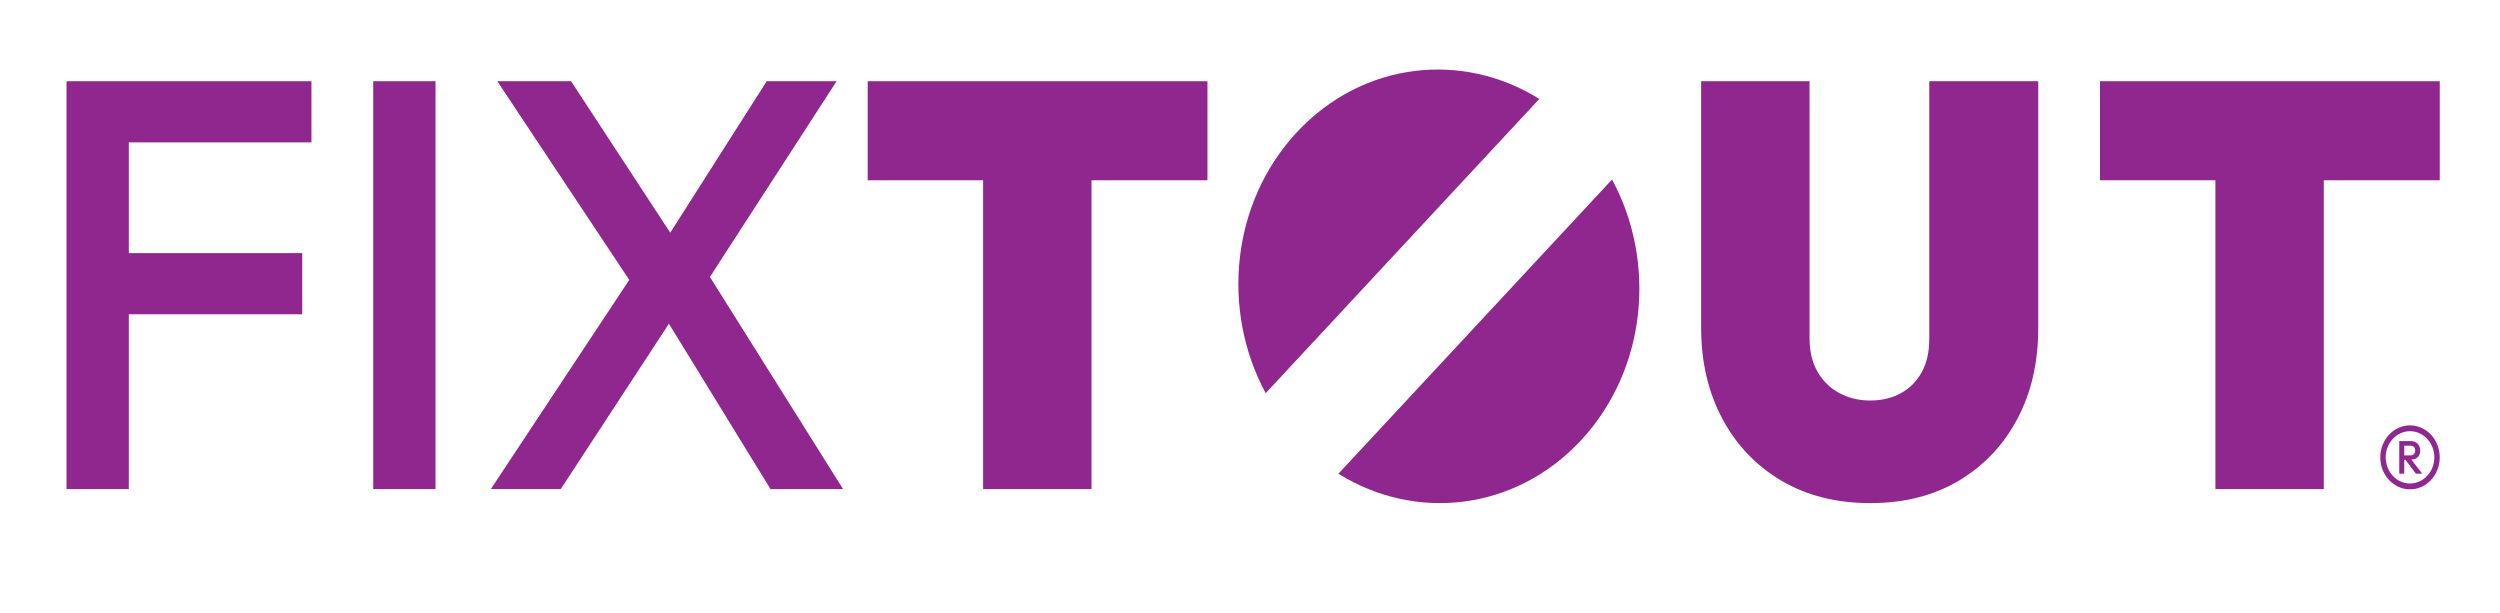
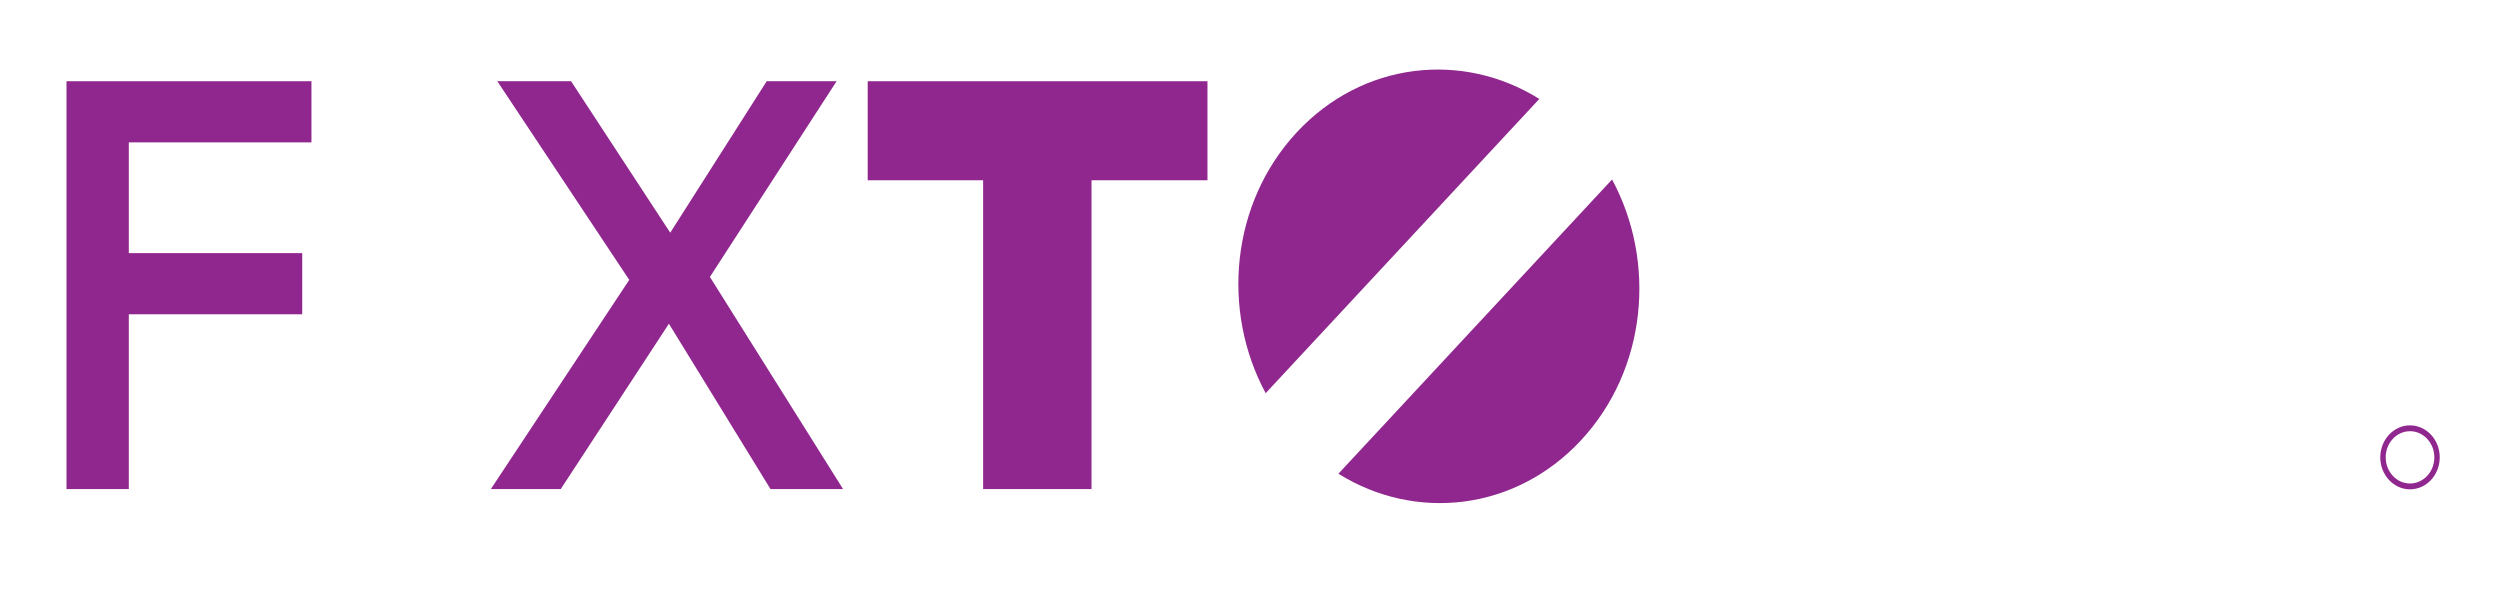
<svg xmlns="http://www.w3.org/2000/svg" xmlns:xlink="http://www.w3.org/1999/xlink" version="1.1" id="Calque_1" x="0px" y="0px" viewBox="0 0 1024 251" style="enable-background:new 0 0 1024 251;" xml:space="preserve">
  <style type="text/css">
	.st0{fill:#90278E;}
	.st1{clip-path:url(#SVGID_00000137837202266852360790000003395962969764335772_);fill:#90278E;}
</style>
  <polygon class="st0" points="44.78,33.27 27.24,33.27 27.24,200.32 52.76,200.32 52.76,128.73 123.79,128.73 123.79,103.68   52.76,103.68 52.76,58.32 127.57,58.32 127.57,33.27 52.76,33.27 " />
-   <rect x="152.87" y="33.27" class="st0" width="25.52" height="167.05" />
  <polygon class="st0" points="342.67,33.27 314.04,33.27 274.53,95.31 233.91,33.27 203.7,33.27 257.74,114.64 201.05,200.32   229.68,200.32 273.99,132.6 315.59,200.32 345.32,200.32 290.78,113.43 " />
  <g>
    <defs>
      <rect id="SVGID_1_" x="-198.45" y="-652" width="2023.7" height="1538.56" />
    </defs>
    <clipPath id="SVGID_00000062910472618437930540000008599985928489786502_">
      <use xlink:href="#SVGID_1_" style="overflow:visible;" />
    </clipPath>
-     <path style="clip-path:url(#SVGID_00000062910472618437930540000008599985928489786502_);fill:#90278E;" d="M790.23,138.75   c0,5.42-1.03,10-3.11,13.73c-2.06,3.75-4.91,6.61-8.54,8.58c-3.62,2-7.8,2.99-12.54,2.99c-4.59,0-8.76-0.99-12.54-2.99   c-3.77-1.98-6.77-4.87-8.99-8.7c-2.22-3.83-3.32-8.43-3.32-13.85V33.27h-44.4v100.96c0,14.01,2.89,26.42,8.65,37.23   c5.78,10.82,13.84,19.29,24.21,25.42c10.35,6.12,22.49,9.19,36.4,9.19c13.91,0,26.01-3.07,36.29-9.19   c10.28-6.14,18.28-14.57,23.97-25.31c5.71-10.74,8.55-23.11,8.55-37.12V33.27h-44.62V138.75z" />
    <path style="clip-path:url(#SVGID_00000062910472618437930540000008599985928489786502_);fill:#90278E;" d="M548.21,194.04   c31.5,19.66,72.38,15.31,99.36-13.69c26.97-29,31.01-72.96,12.73-106.83L548.21,194.04z" />
    <path style="clip-path:url(#SVGID_00000062910472618437930540000008599985928489786502_);fill:#90278E;" d="M531.15,54.21   c-26.97,29-31.01,72.97-12.73,106.84L630.51,40.52C599.01,20.86,558.12,25.21,531.15,54.21" />
-     <path style="clip-path:url(#SVGID_00000062910472618437930540000008599985928489786502_);fill:#90278E;" d="M984.79,182.56h2.52   c0.62,0,1.11,0.19,1.45,0.57c0.34,0.38,0.51,0.85,0.51,1.41c0,0.62-0.18,1.11-0.52,1.46c-0.35,0.35-0.83,0.52-1.46,0.52h-2.5   V182.56z M989.45,187.86c0.59-0.32,1.05-0.76,1.37-1.33c0.32-0.57,0.48-1.25,0.48-2.02c0-0.73-0.16-1.39-0.48-1.97   c-0.33-0.58-0.78-1.04-1.37-1.38c-0.59-0.33-1.28-0.5-2.06-0.5h-2.61h-0.64h-1.4v13.34h2.04v-5.66h0.52l4.24,5.66h2.57l-4.4-5.74   C988.35,188.21,988.95,188.12,989.45,187.86" />
    <path style="clip-path:url(#SVGID_00000062910472618437930540000008599985928489786502_);fill:#90278E;" d="M987.14,198.04   c-5.49,0-9.96-4.8-9.96-10.71c0-5.91,4.47-10.71,9.96-10.71s9.97,4.81,9.97,10.71C997.11,193.23,992.64,198.04,987.14,198.04    M987.14,174.23c-6.71,0-12.18,5.87-12.18,13.1c0,7.22,5.47,13.1,12.18,13.1c6.72,0,12.18-5.87,12.18-13.1   C999.32,180.1,993.86,174.23,987.14,174.23" />
  </g>
  <polygon class="st0" points="402.69,33.27 355.41,33.27 355.41,73.84 402.69,73.84 402.69,200.32 447.09,200.32 447.09,73.84   494.58,73.84 494.58,33.27 447.09,33.27 " />
-   <polygon class="st0" points="951.83,33.27 907.43,33.27 860.16,33.27 860.16,73.84 907.43,73.84 907.43,200.32 951.83,200.32   951.83,73.84 999.32,73.84 999.32,33.27 " />
</svg>